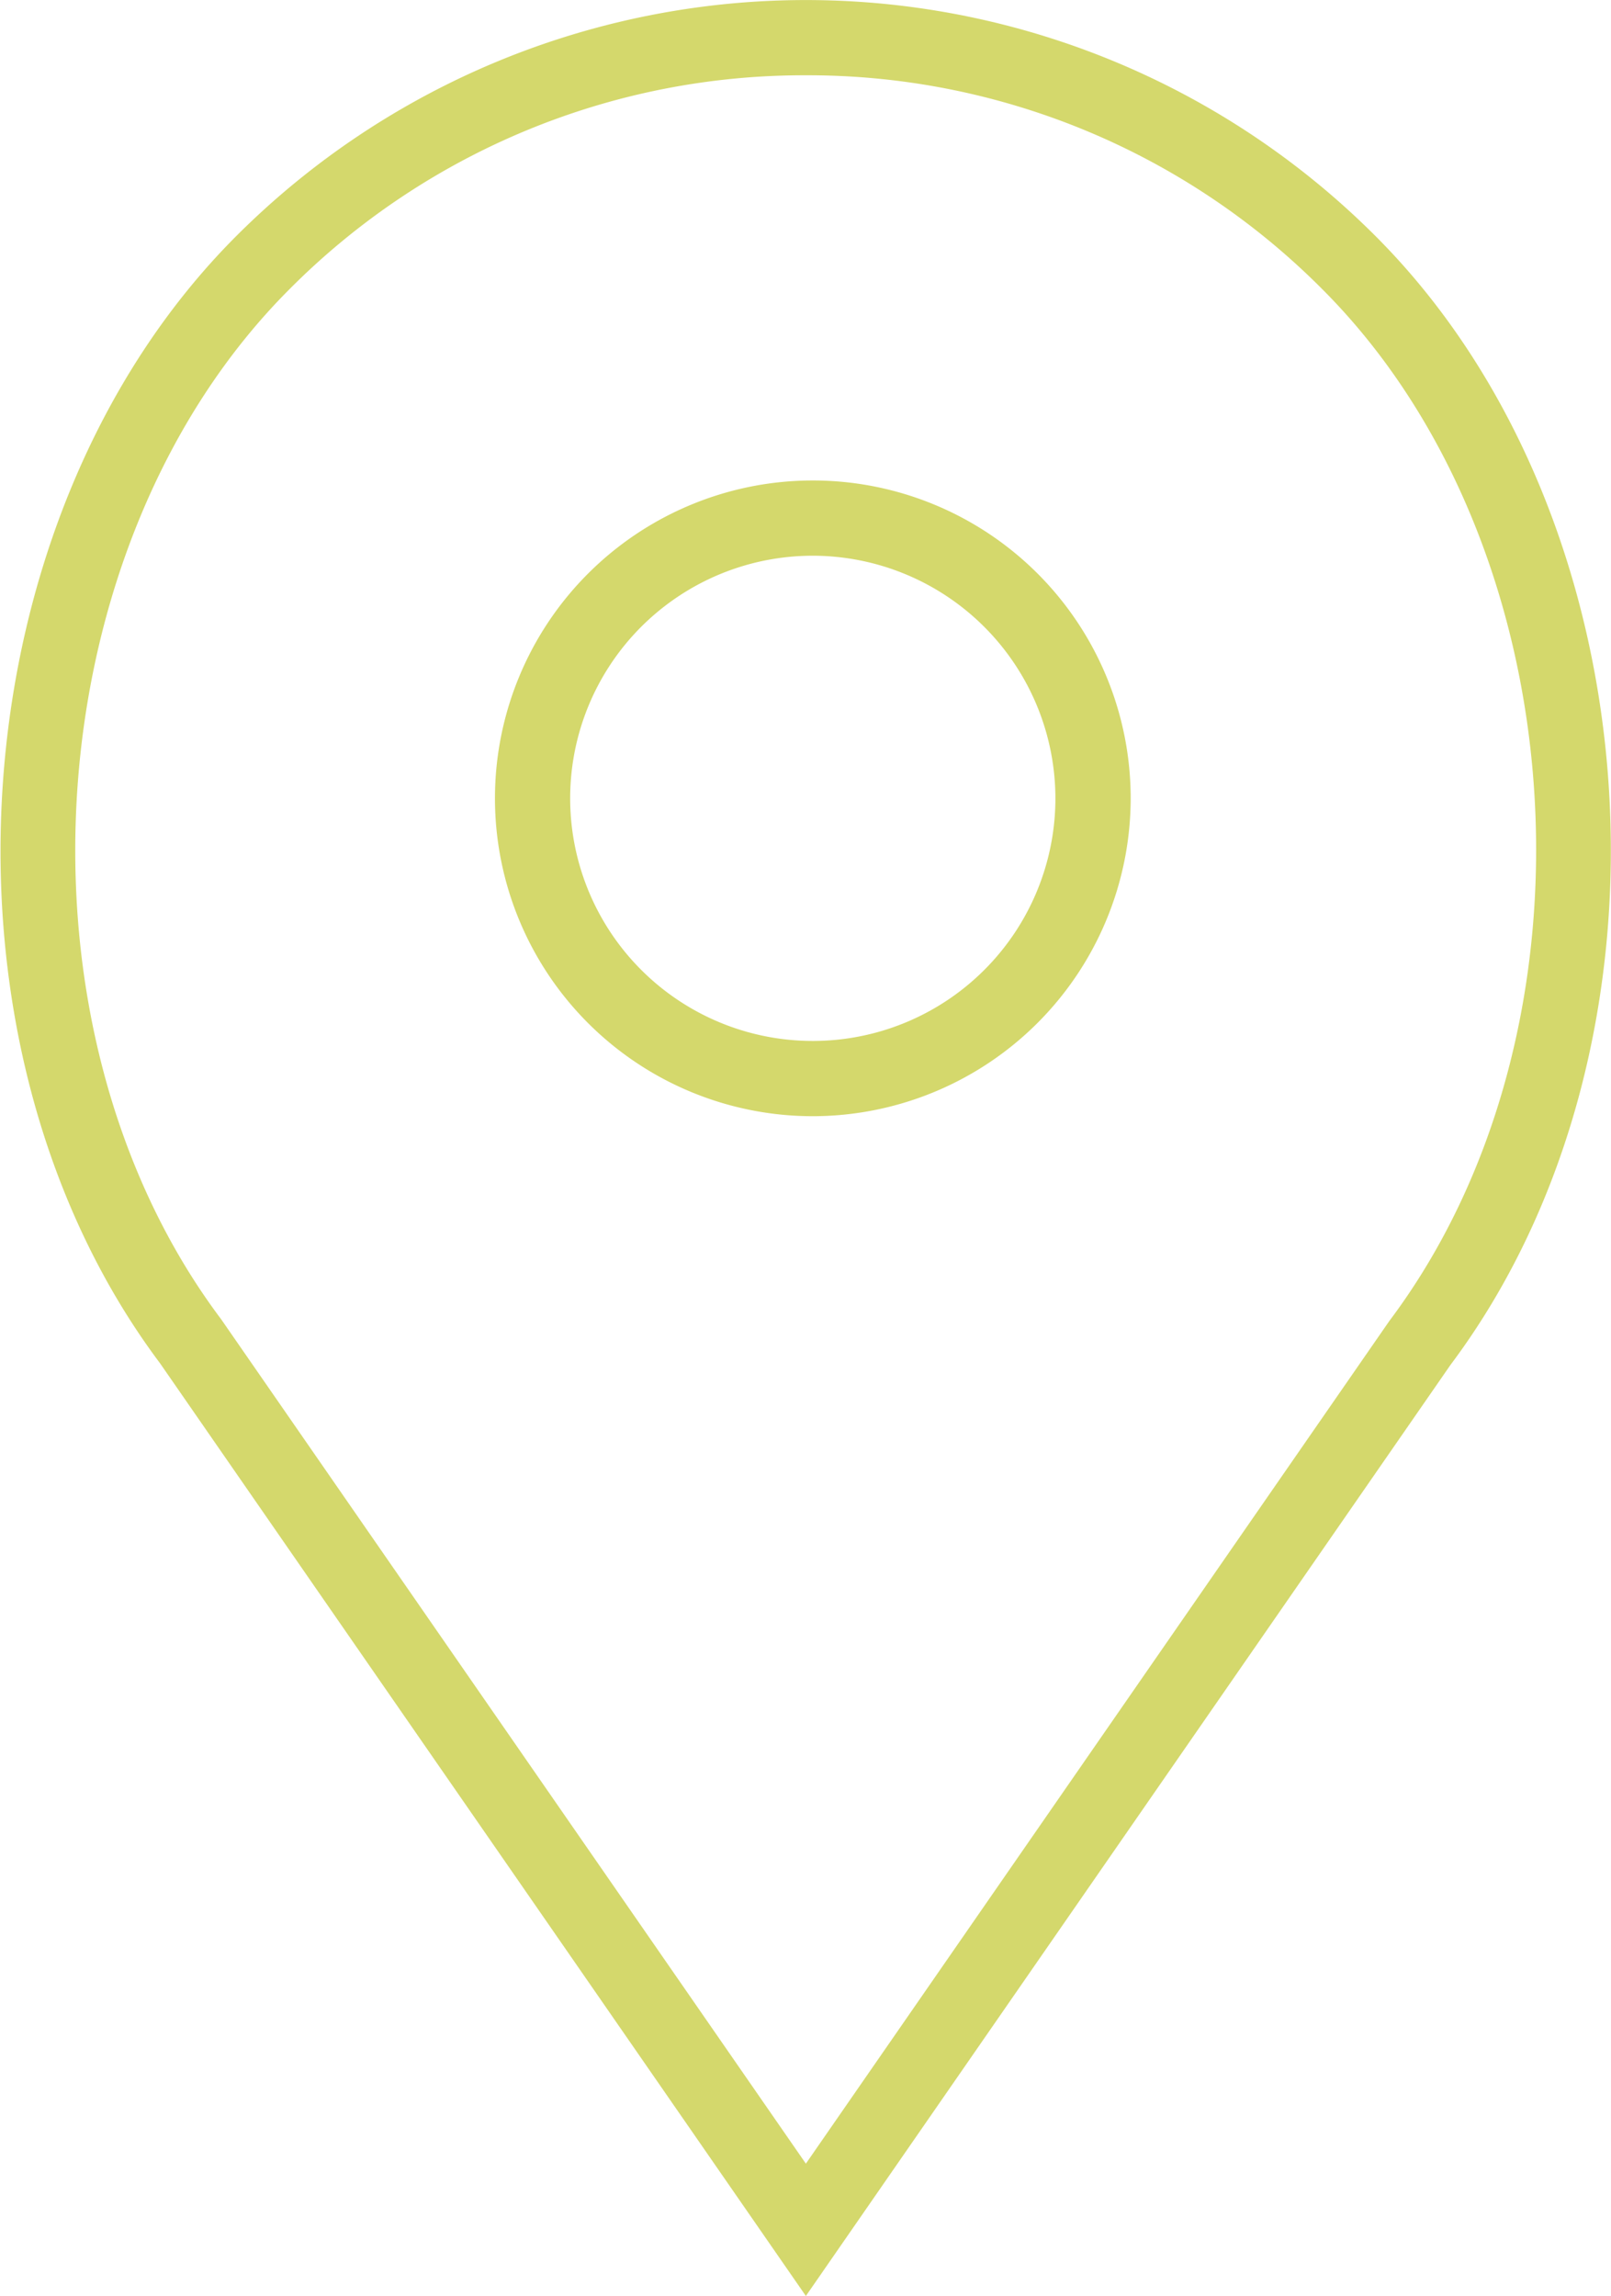
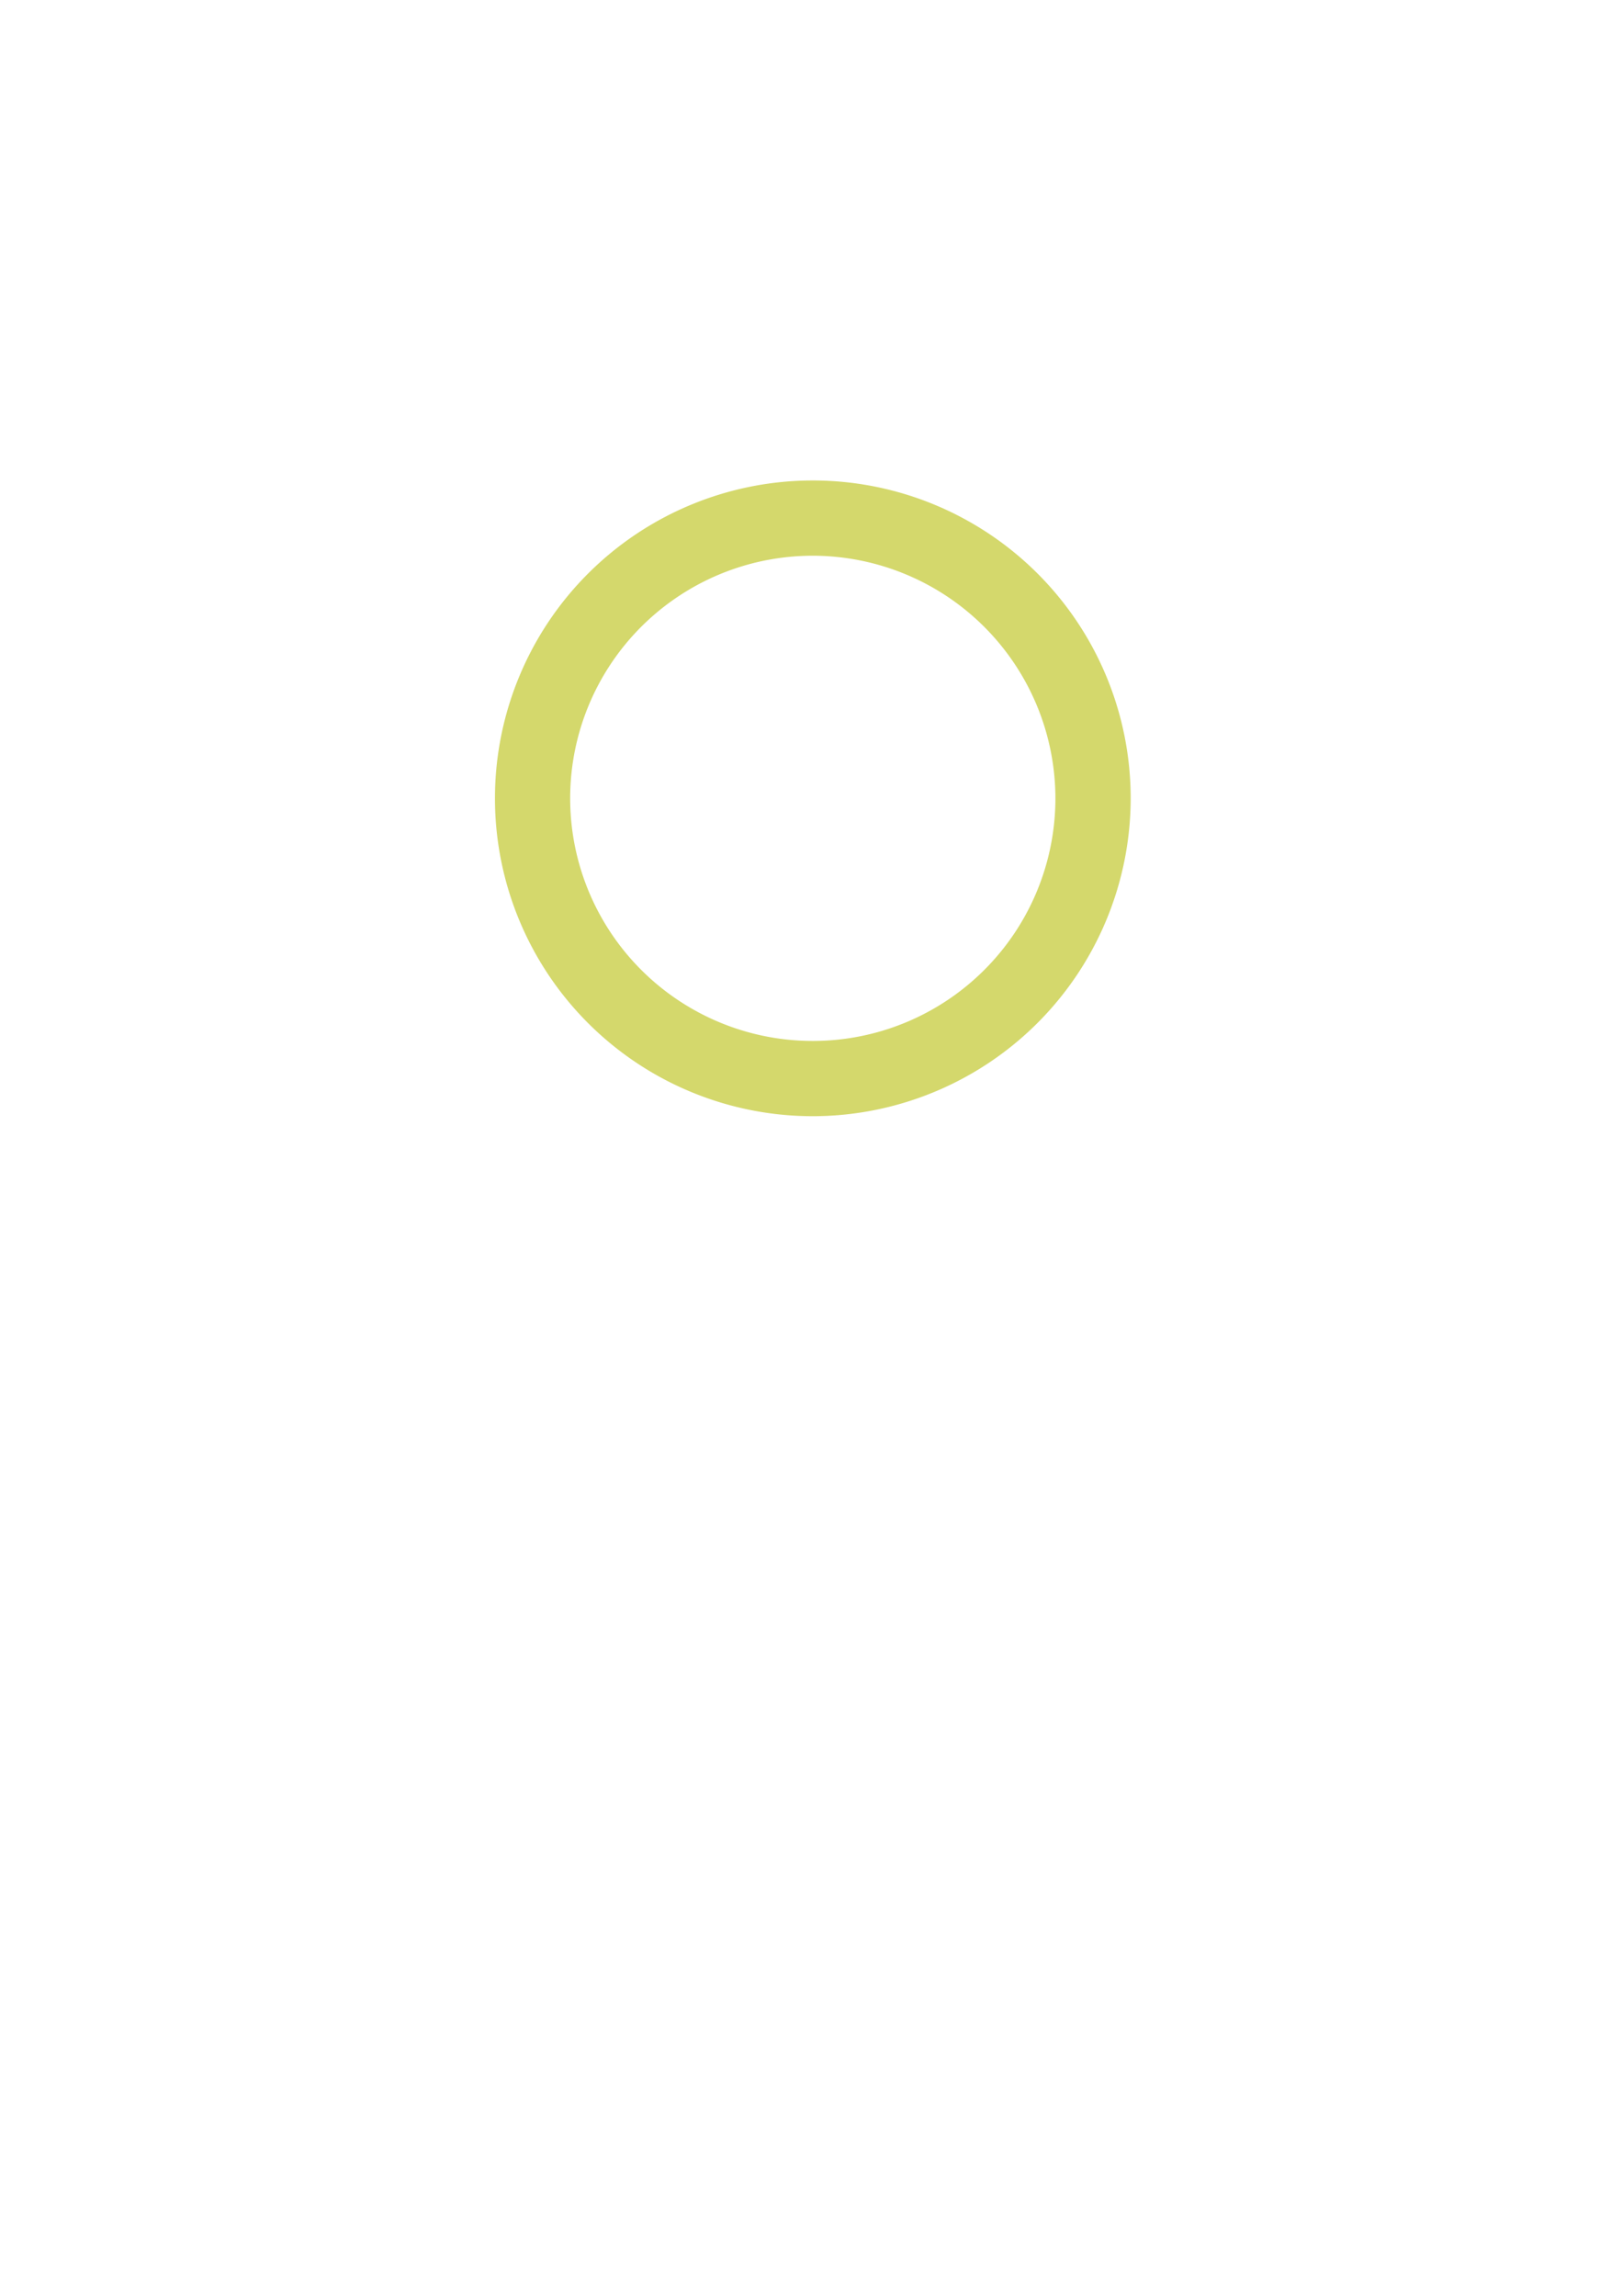
<svg xmlns="http://www.w3.org/2000/svg" width="39.588" height="56.42" viewBox="0 0 39.588 56.42">
  <g id="Group_163" data-name="Group 163" transform="translate(0.508 0.5)">
    <g id="Group_161" data-name="Group 161" transform="translate(12.153 11.806)">
      <path id="Path_107" data-name="Path 107" d="M1529.12,311.408a7.311,7.311,0,1,1,7.312-7.312A7.32,7.32,0,0,1,1529.12,311.408Zm0-13.773a6.462,6.462,0,1,0,6.462,6.461A6.469,6.469,0,0,0,1529.12,297.635Z" transform="translate(-1521.808 -296.785)" fill="#d4d86c" stroke="#d4d86c" stroke-width="1" />
    </g>
    <g id="Group_162" data-name="Group 162" transform="translate(0)">
-       <path id="Path_108" data-name="Path 108" d="M1512.5,324.042l-15.464-22.333c-5.758-7.674-4.911-20.324,1.824-27.058a19.291,19.291,0,0,1,27.281,0h0c6.735,6.733,7.571,19.4,1.792,27.1Zm0-54.192a18.323,18.323,0,0,0-13.04,5.4c-6.456,6.456-7.267,18.587-1.735,25.96l14.775,21.337,14.744-21.294c5.553-7.4,4.753-19.548-1.7-26h0A18.321,18.321,0,0,0,1512.5,269.85Z" transform="translate(-1493.205 -269)" fill="#d4d86c" stroke="#d4d86c" stroke-width="1" />
-     </g>
+       </g>
  </g>
</svg>